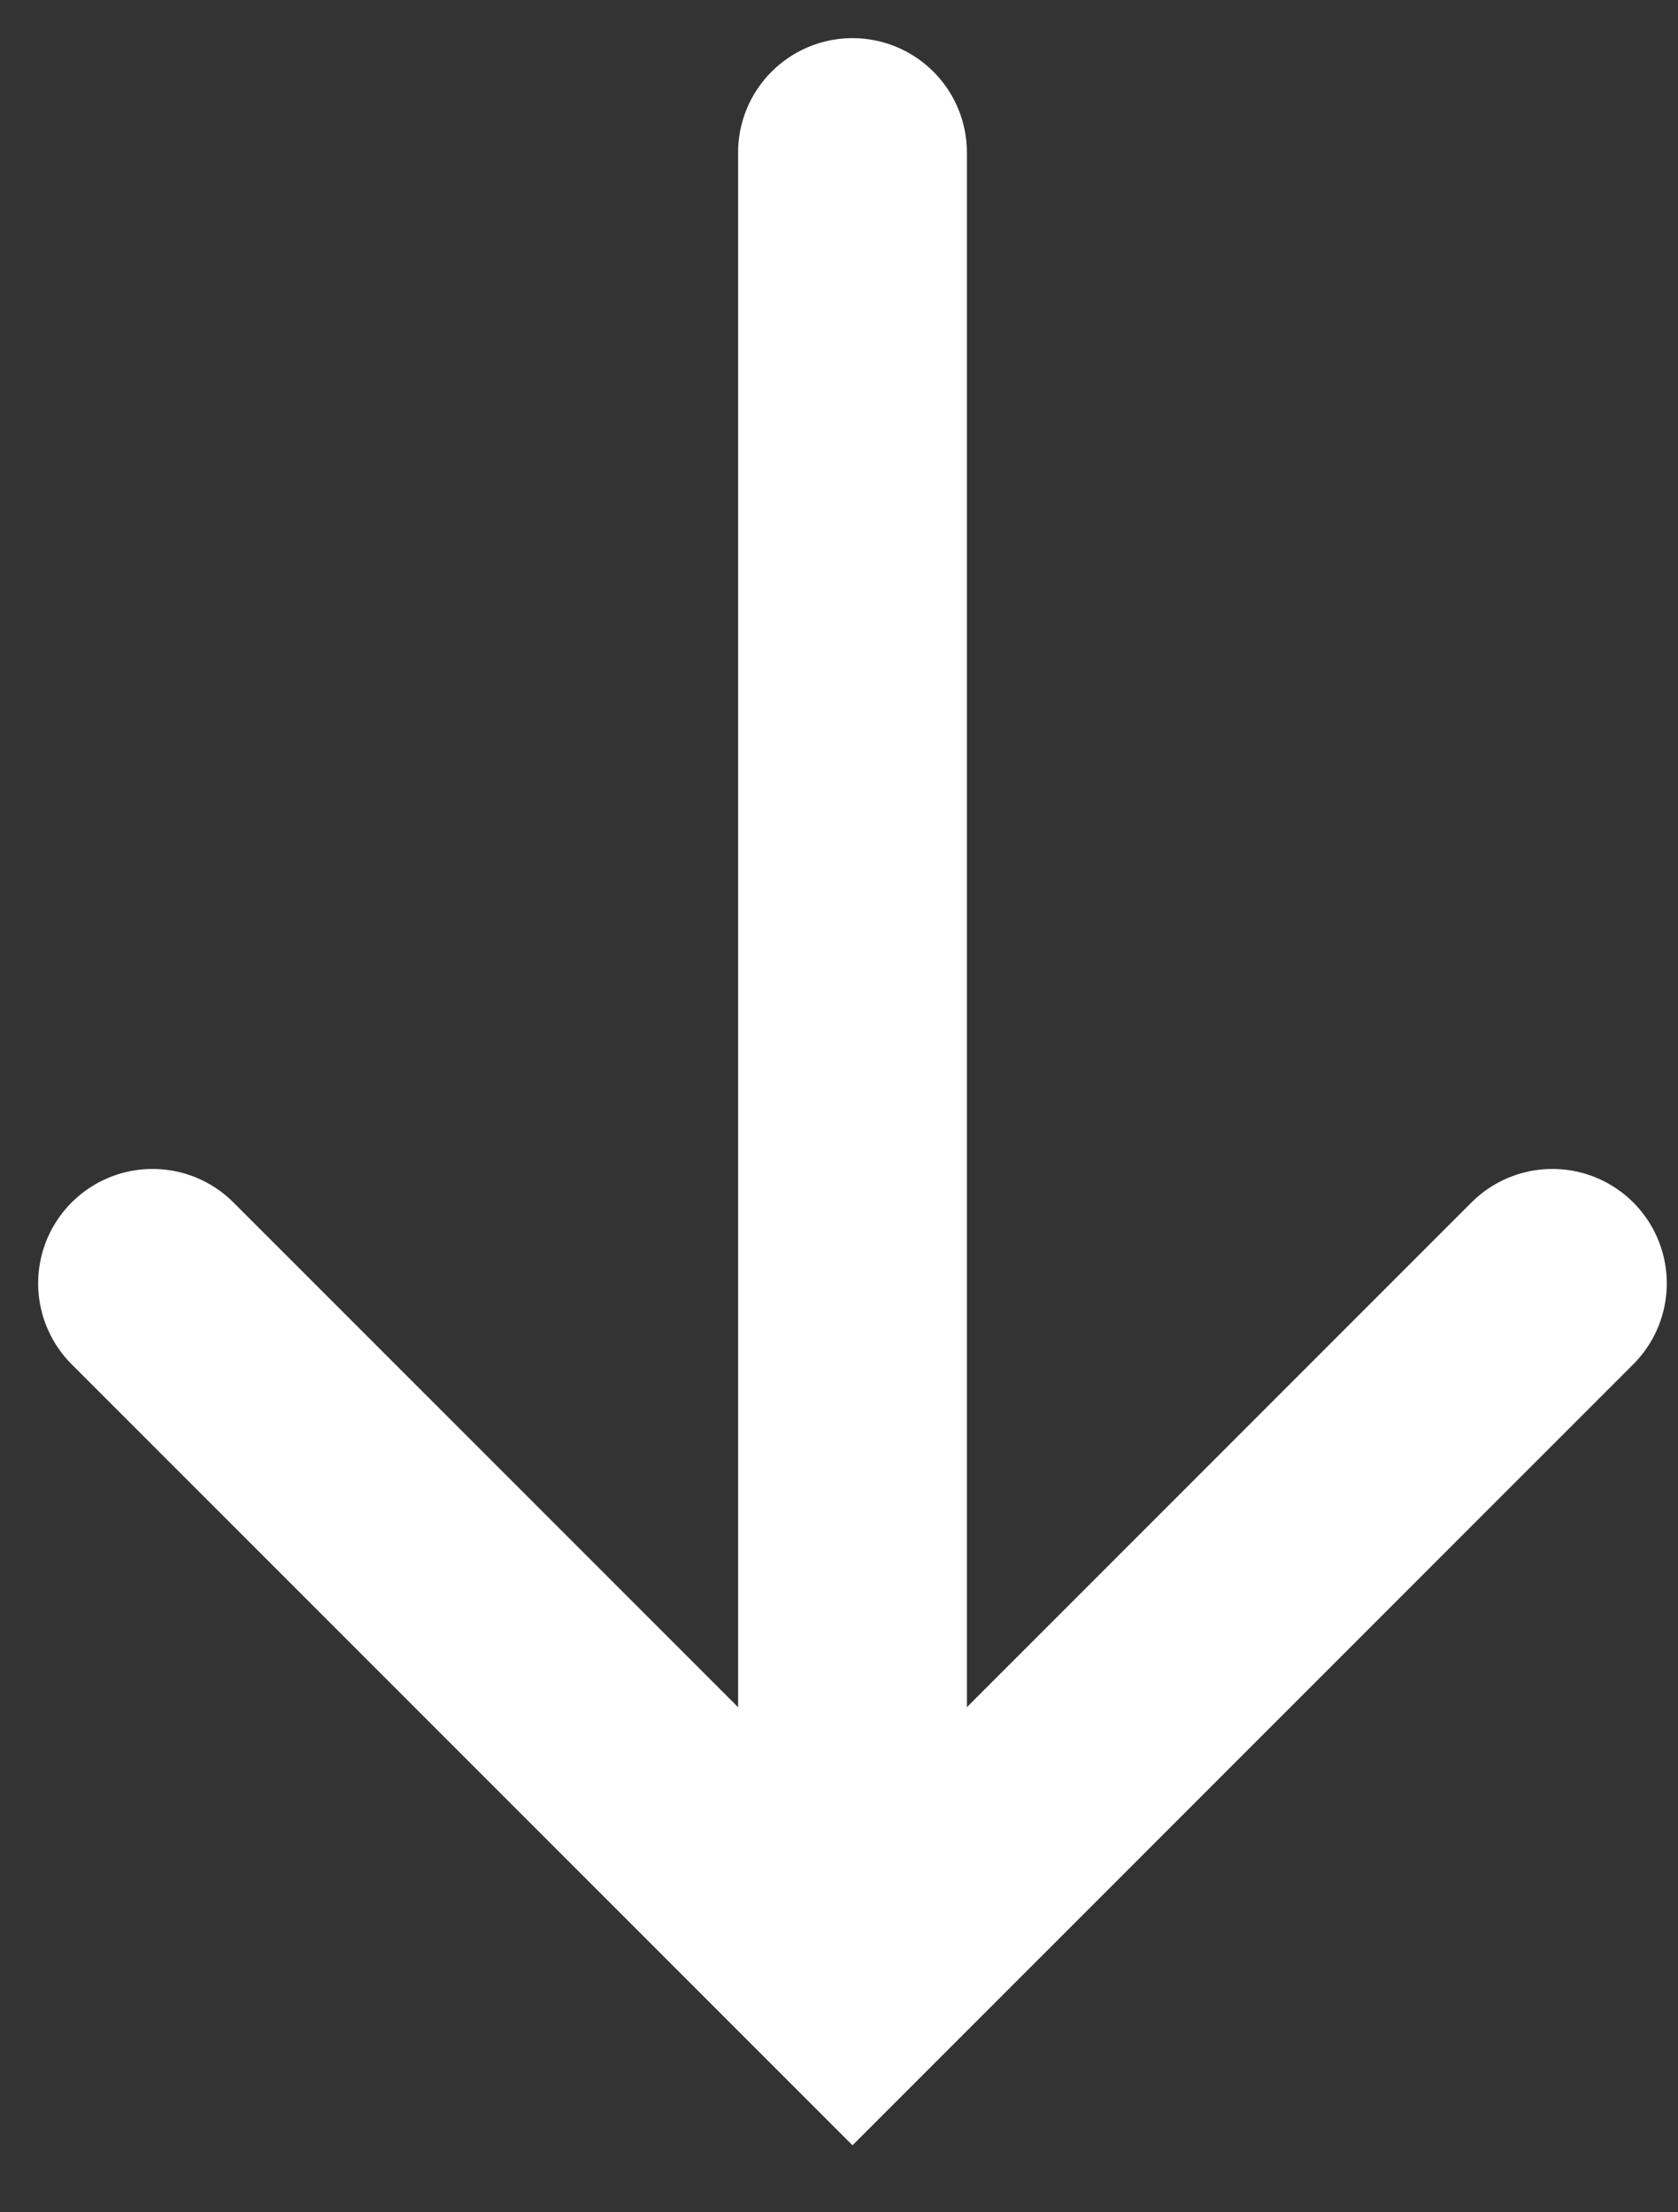
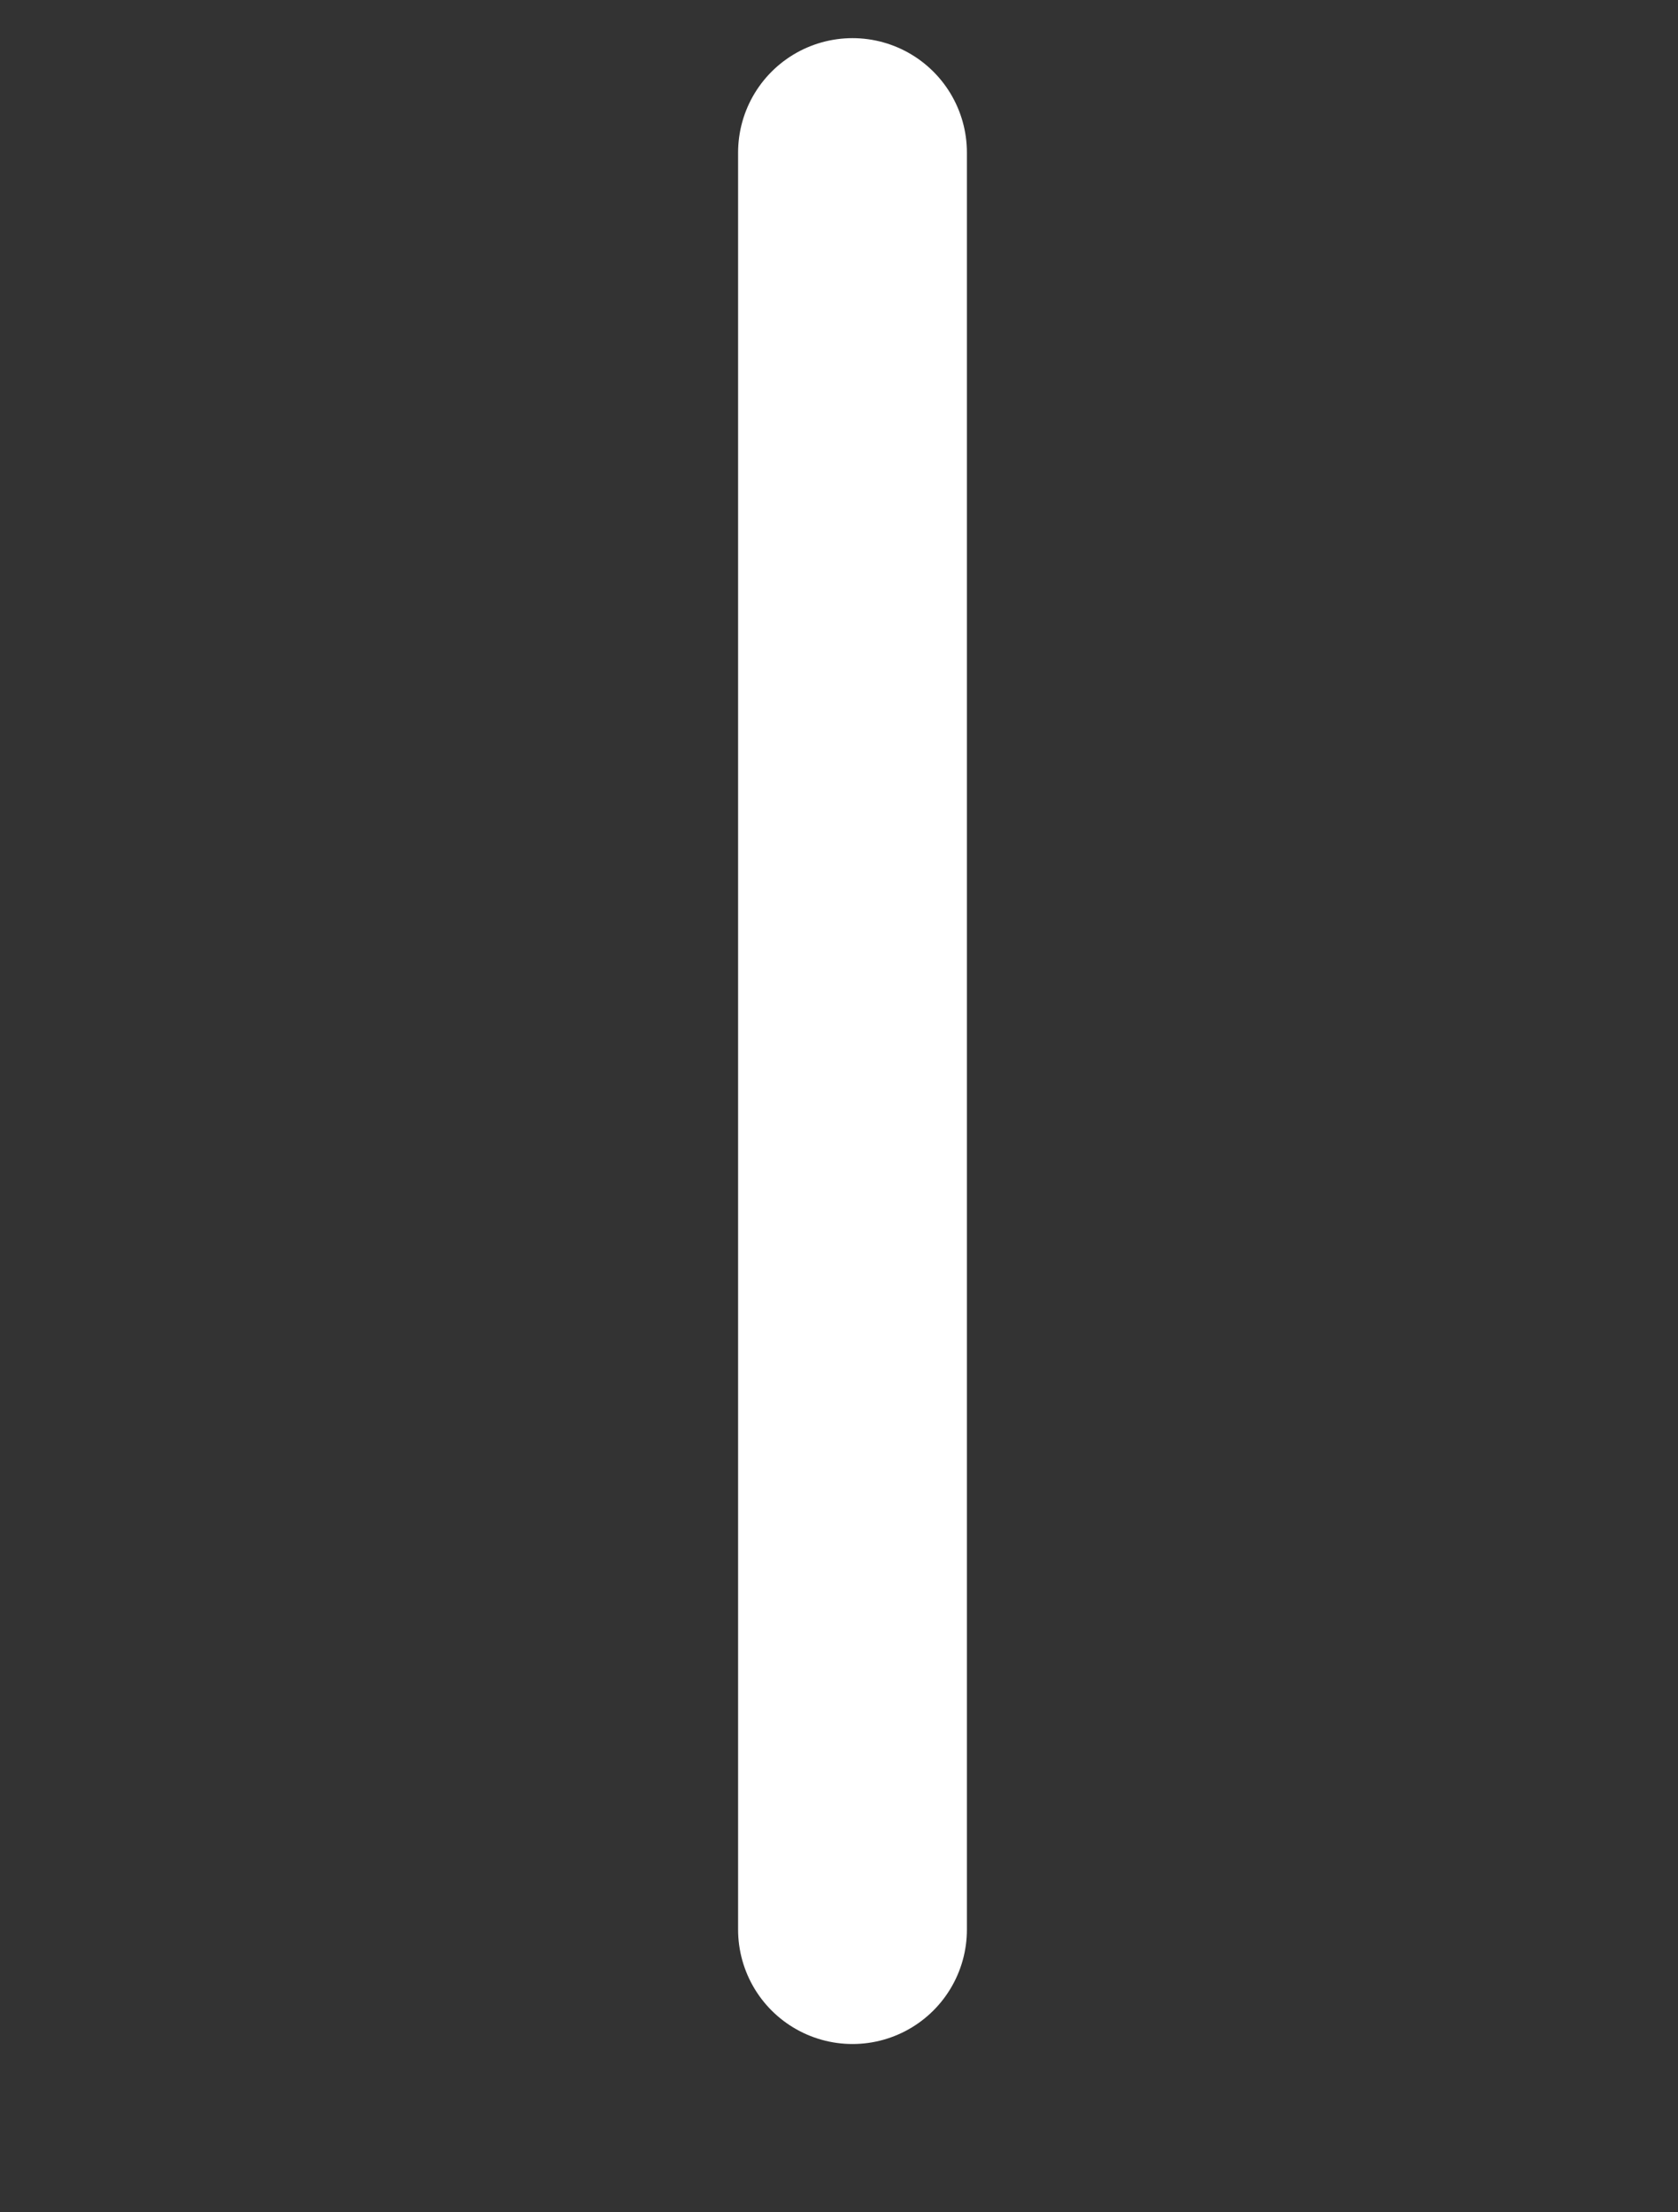
<svg xmlns="http://www.w3.org/2000/svg" fill="none" height="100%" overflow="visible" preserveAspectRatio="none" style="display: block;" viewBox="0 0 22 29" width="100%">
  <rect x="0" y="0" width="22" height="29" fill="#333333" stroke="none" />
  <g id="Group 1000007172">
-     <path d="M2 16.823L11.177 26L20.353 16.823" id="Vector 1172" stroke="white" stroke-linecap="round" stroke-width="3" />
    <path d="M11.177 2V25.294" id="Vector 1174" stroke="white" stroke-linecap="round" stroke-width="3" />
  </g>
</svg>